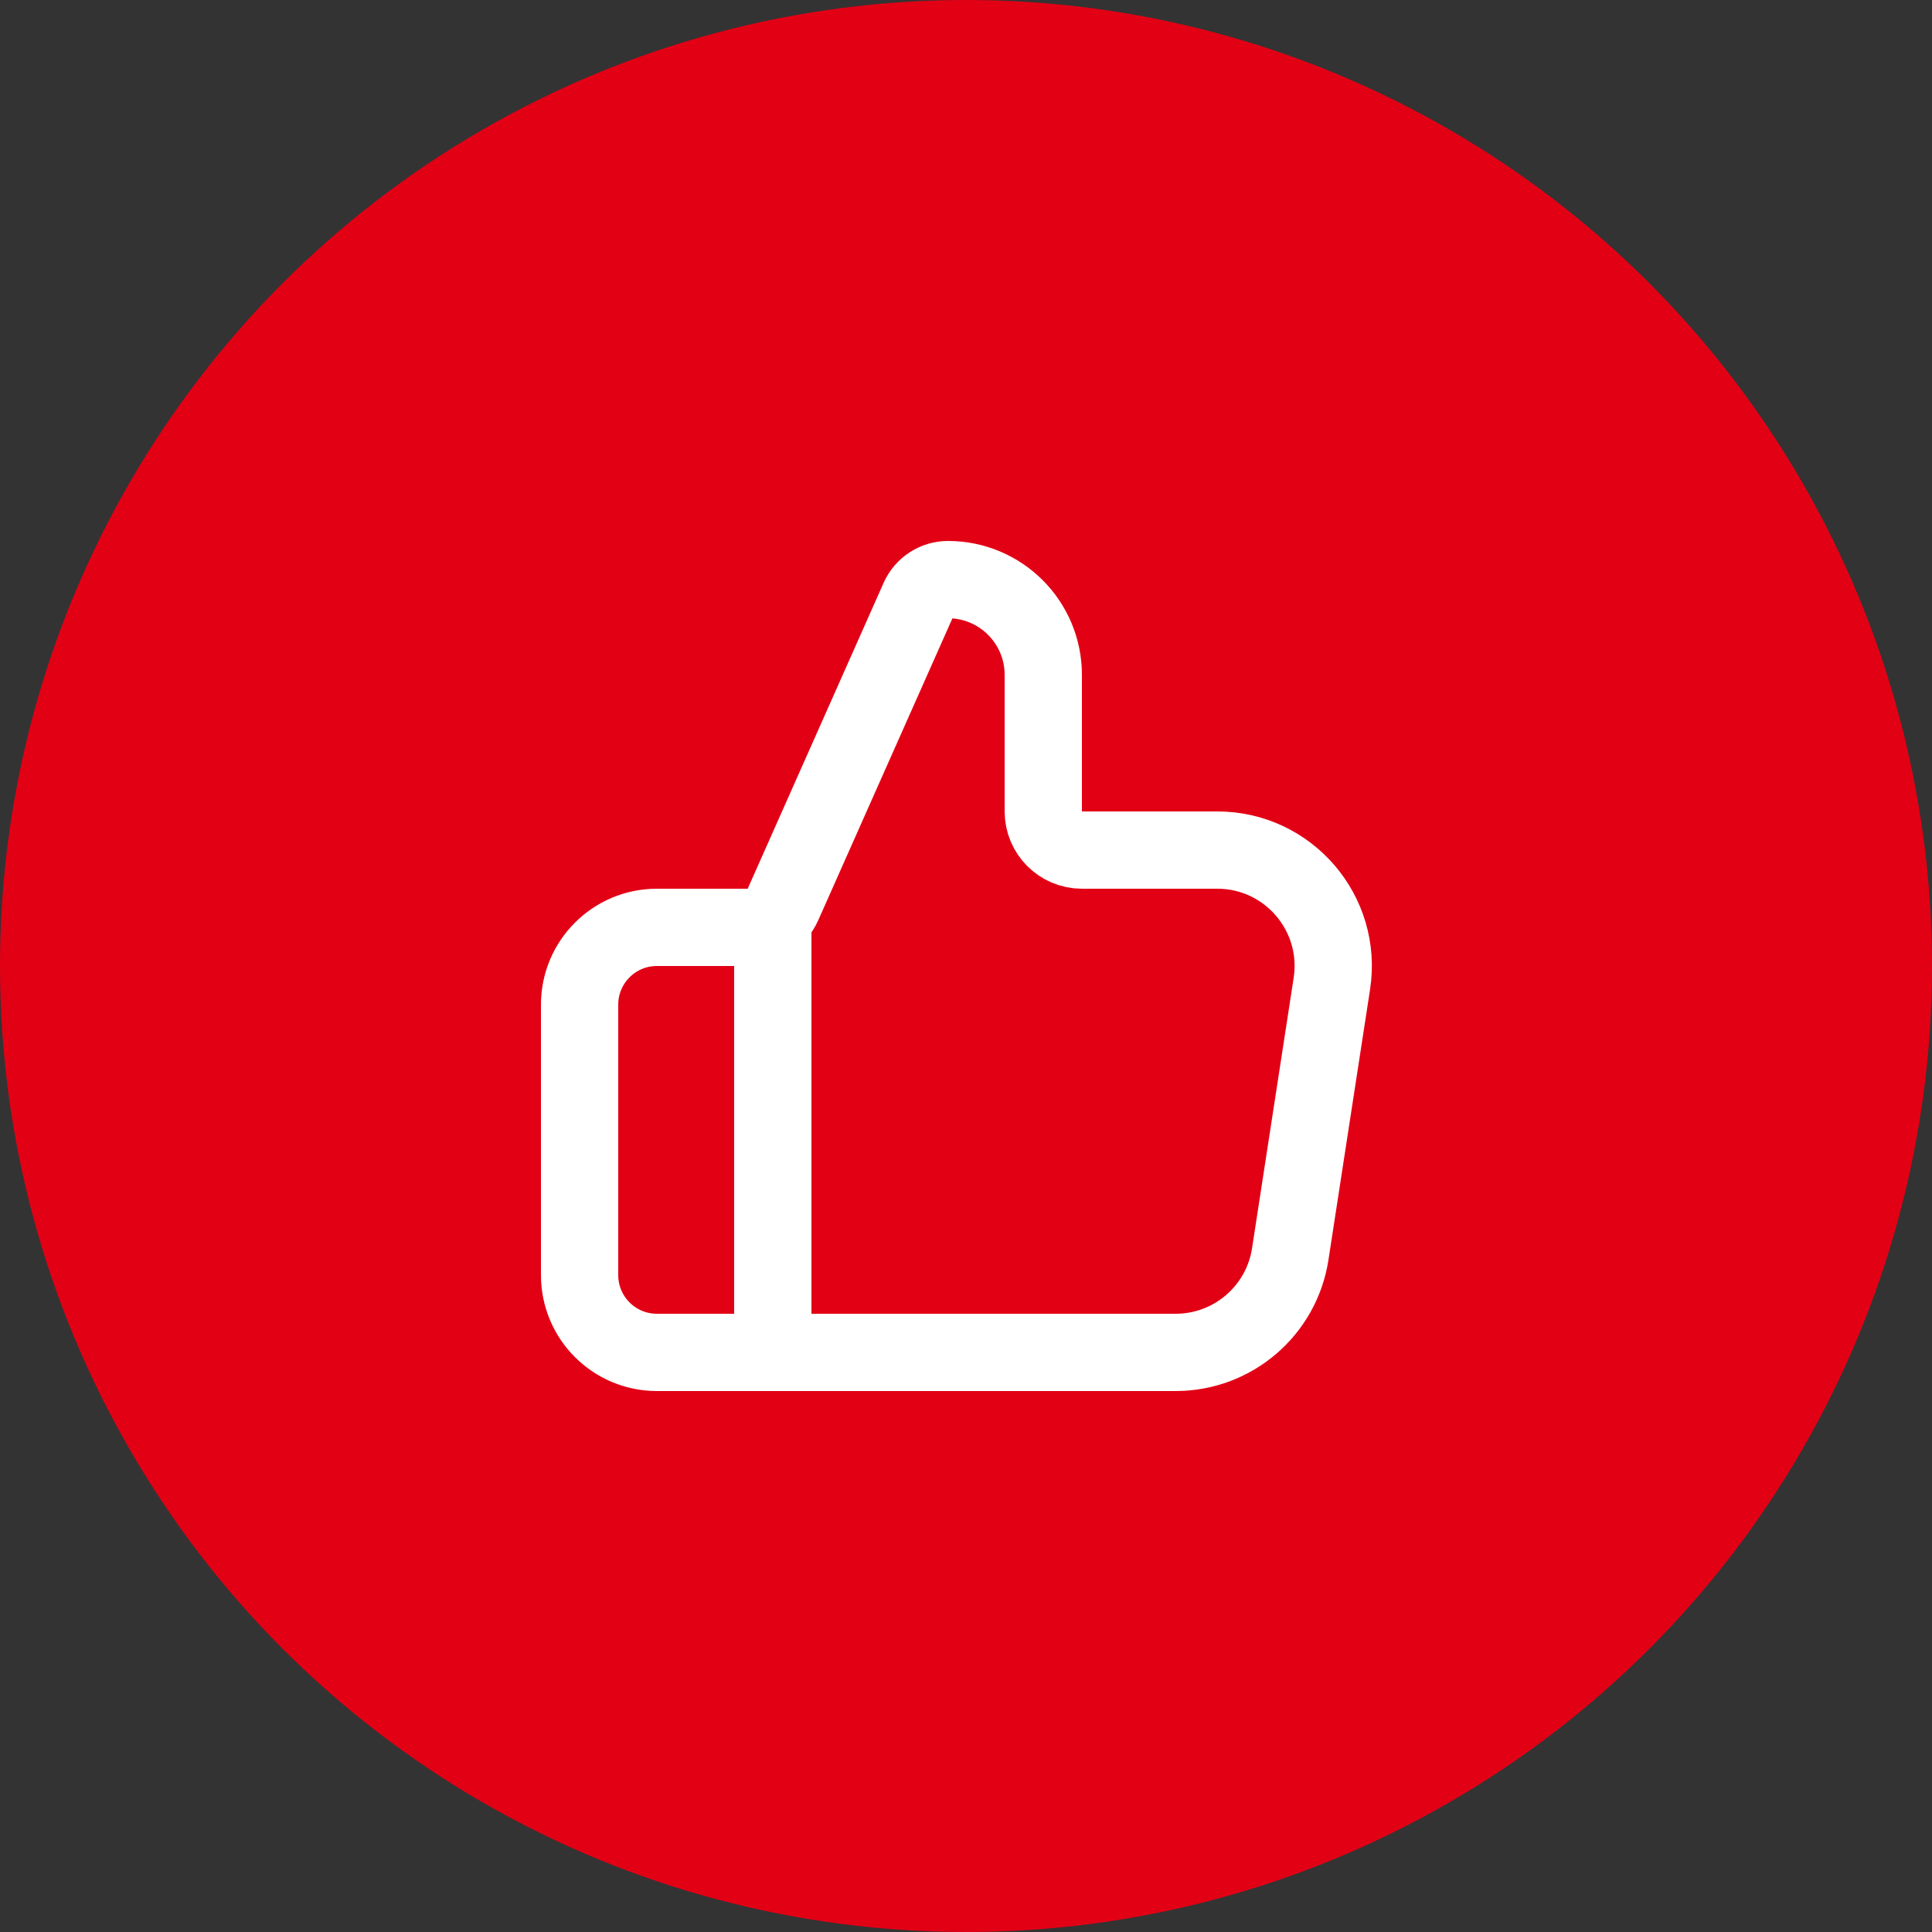
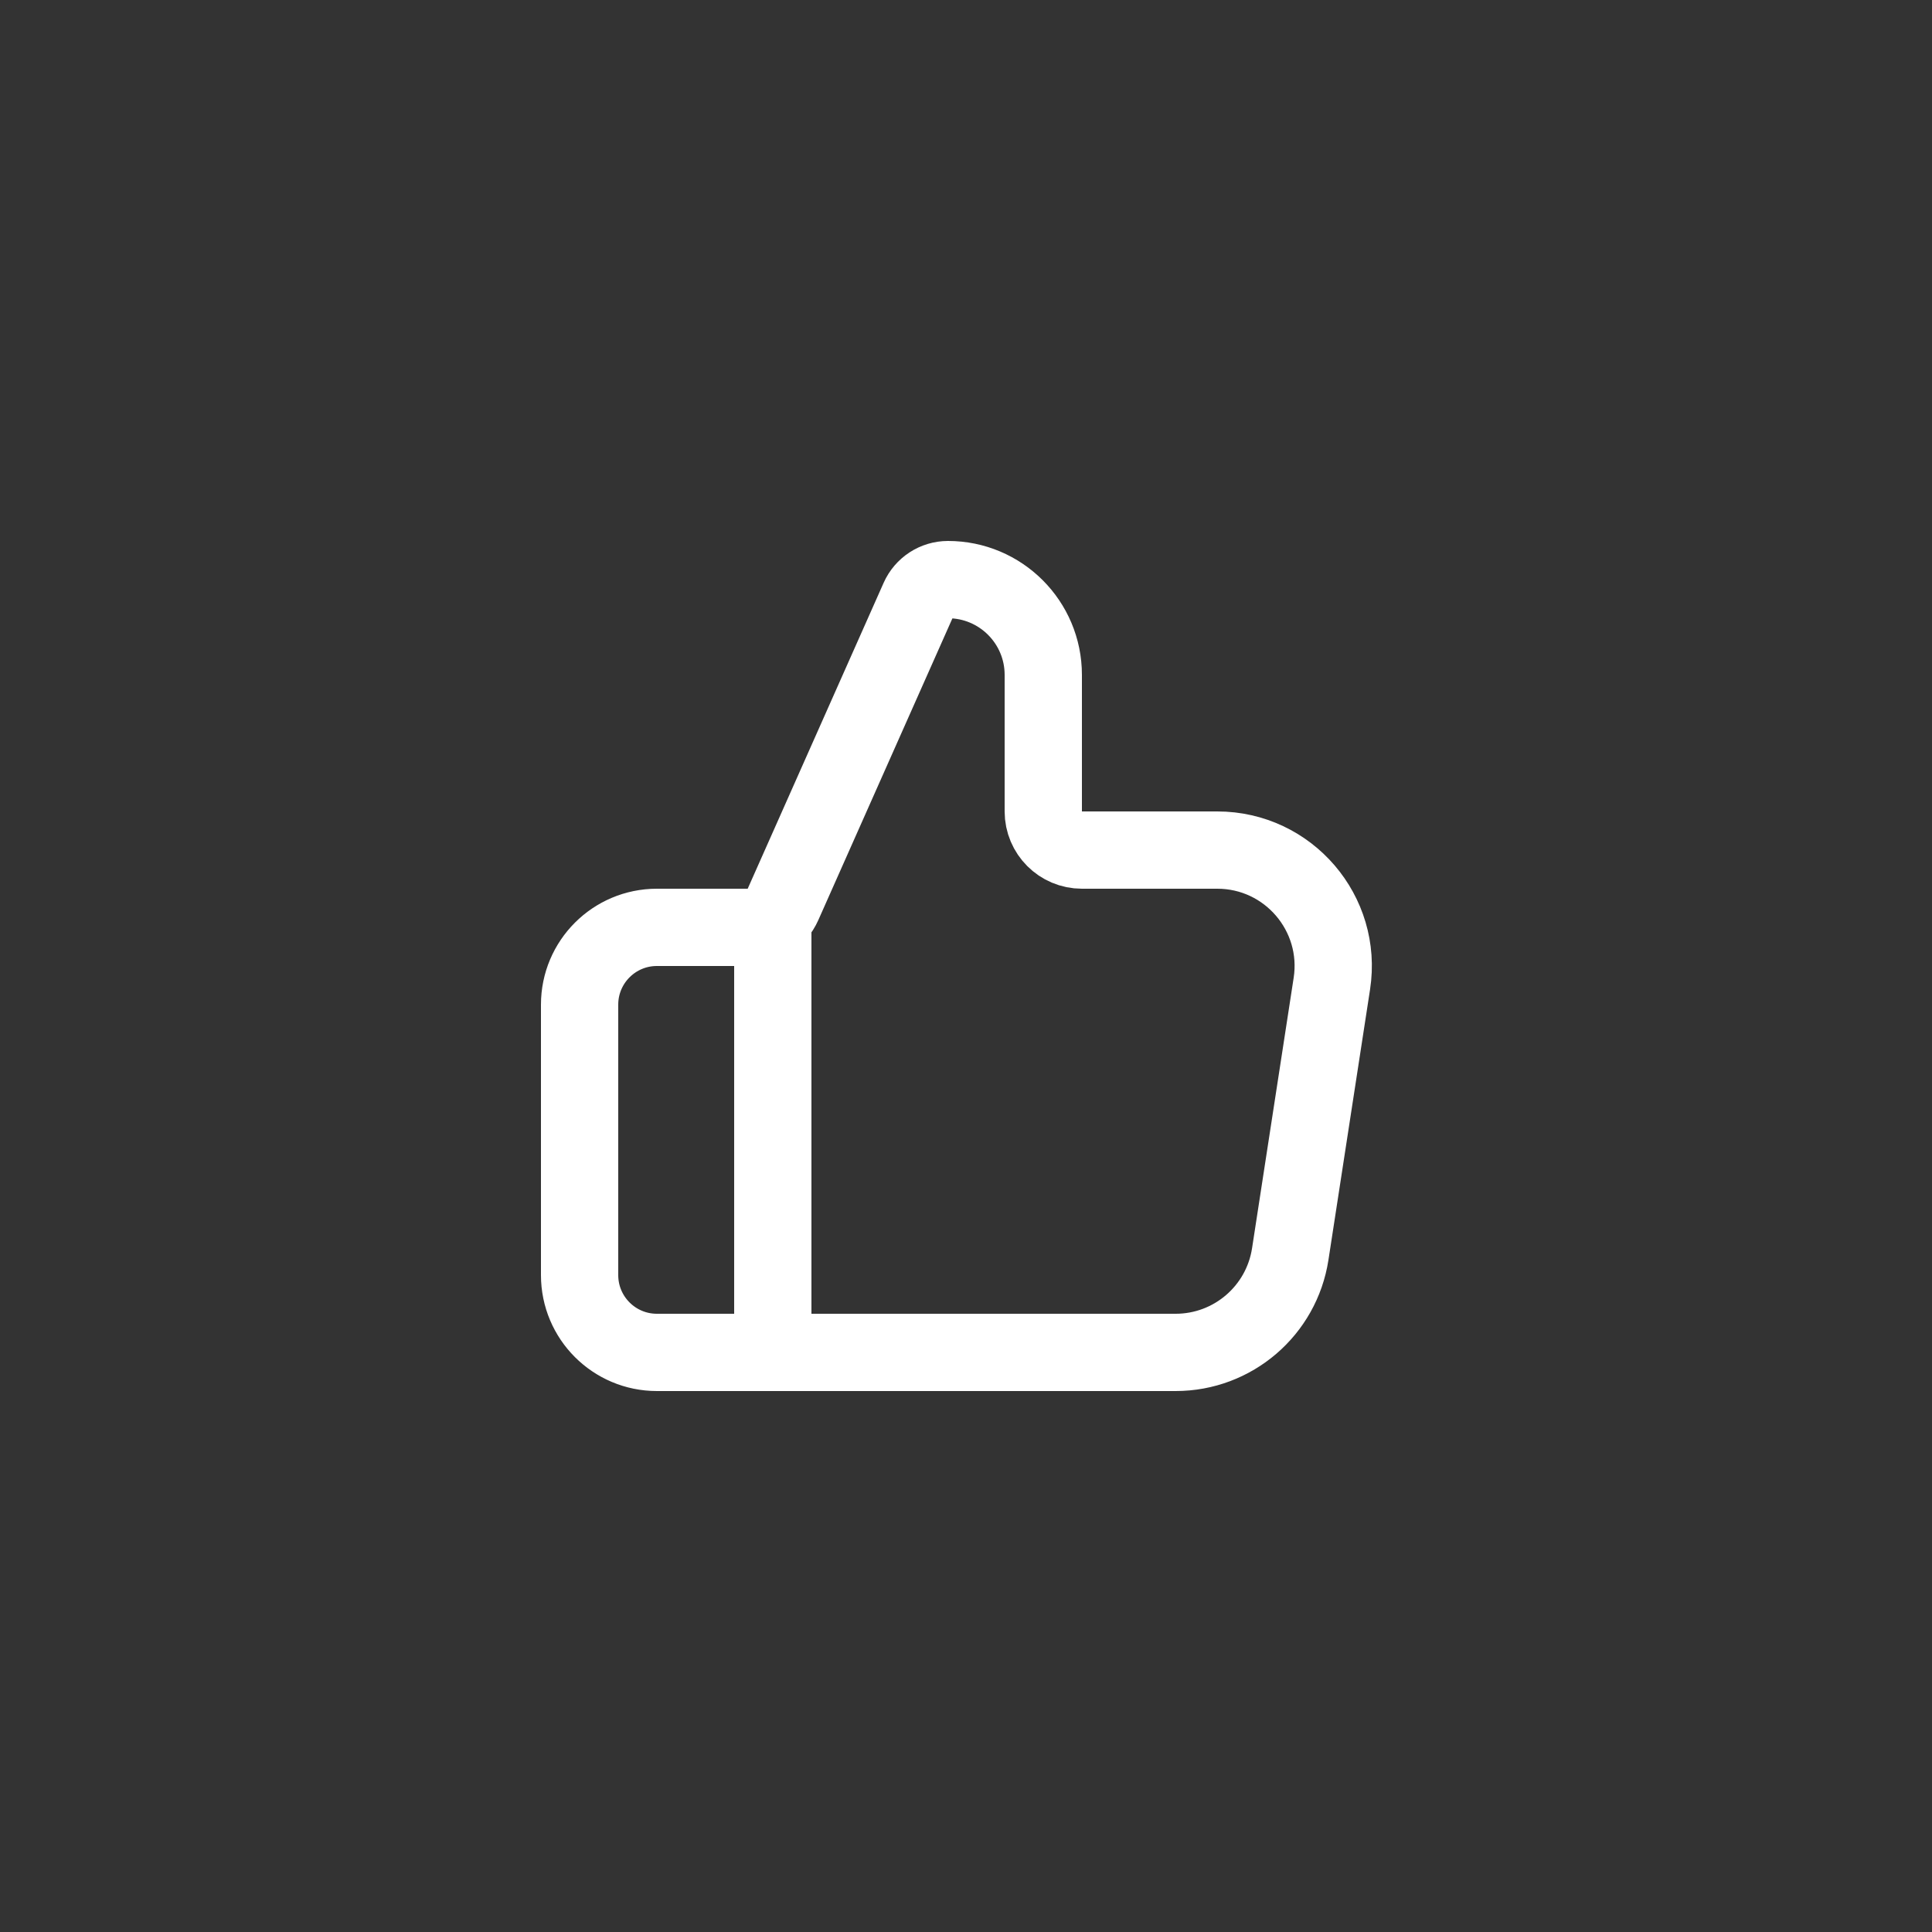
<svg xmlns="http://www.w3.org/2000/svg" width="100" height="100" viewBox="0 0 100 100" fill="none">
  <rect x="0" y="0" width="100" height="100" fill="#333333" stroke="none" />
-   <circle cx="50" cy="50" r="50" fill="#E20015" />
  <path d="M40 70V48M30 52V66C30 68.209 31.791 70 34 70H60.852C63.814 70 66.332 67.839 66.783 64.912L68.937 50.912C69.496 47.278 66.684 44 63.006 44H56C54.895 44 54 43.105 54 42V34.932C54 32.208 51.792 30 49.068 30C48.419 30 47.83 30.383 47.566 30.976L40.528 46.812C40.207 47.535 39.491 48 38.7 48H34C31.791 48 30 49.791 30 52Z" stroke="white" stroke-width="4" stroke-linecap="round" stroke-linejoin="round" />
</svg>